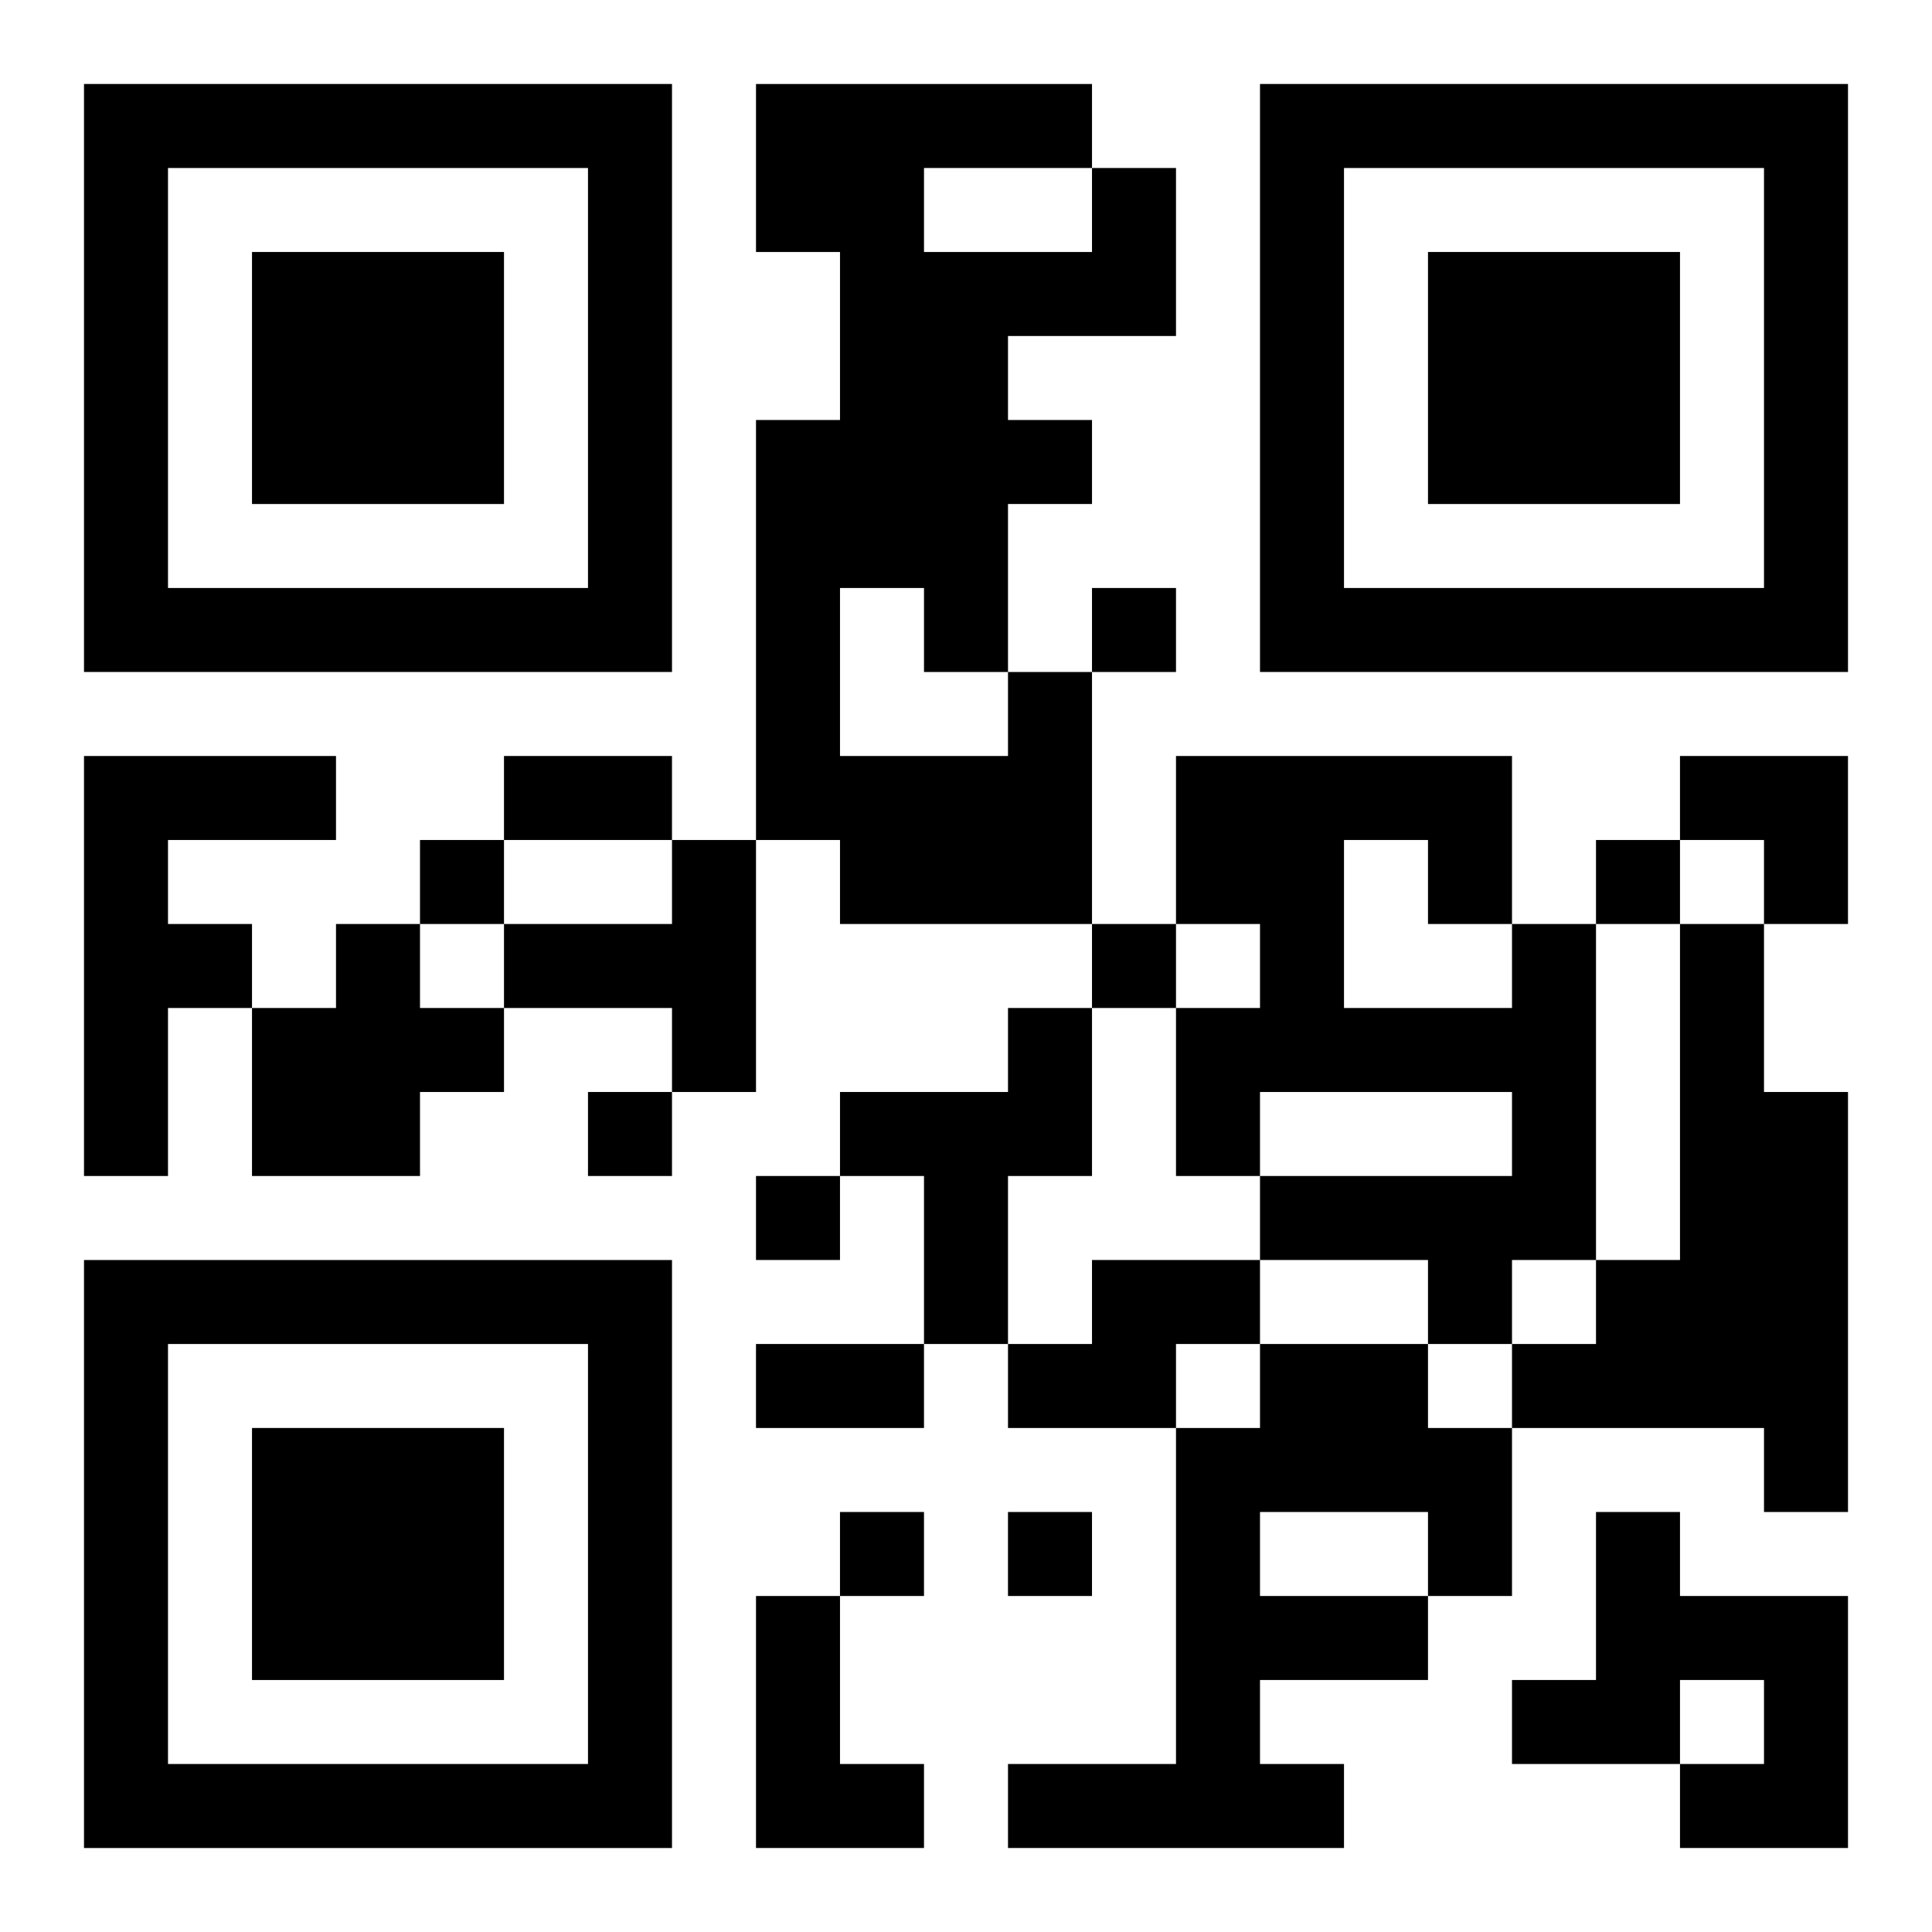
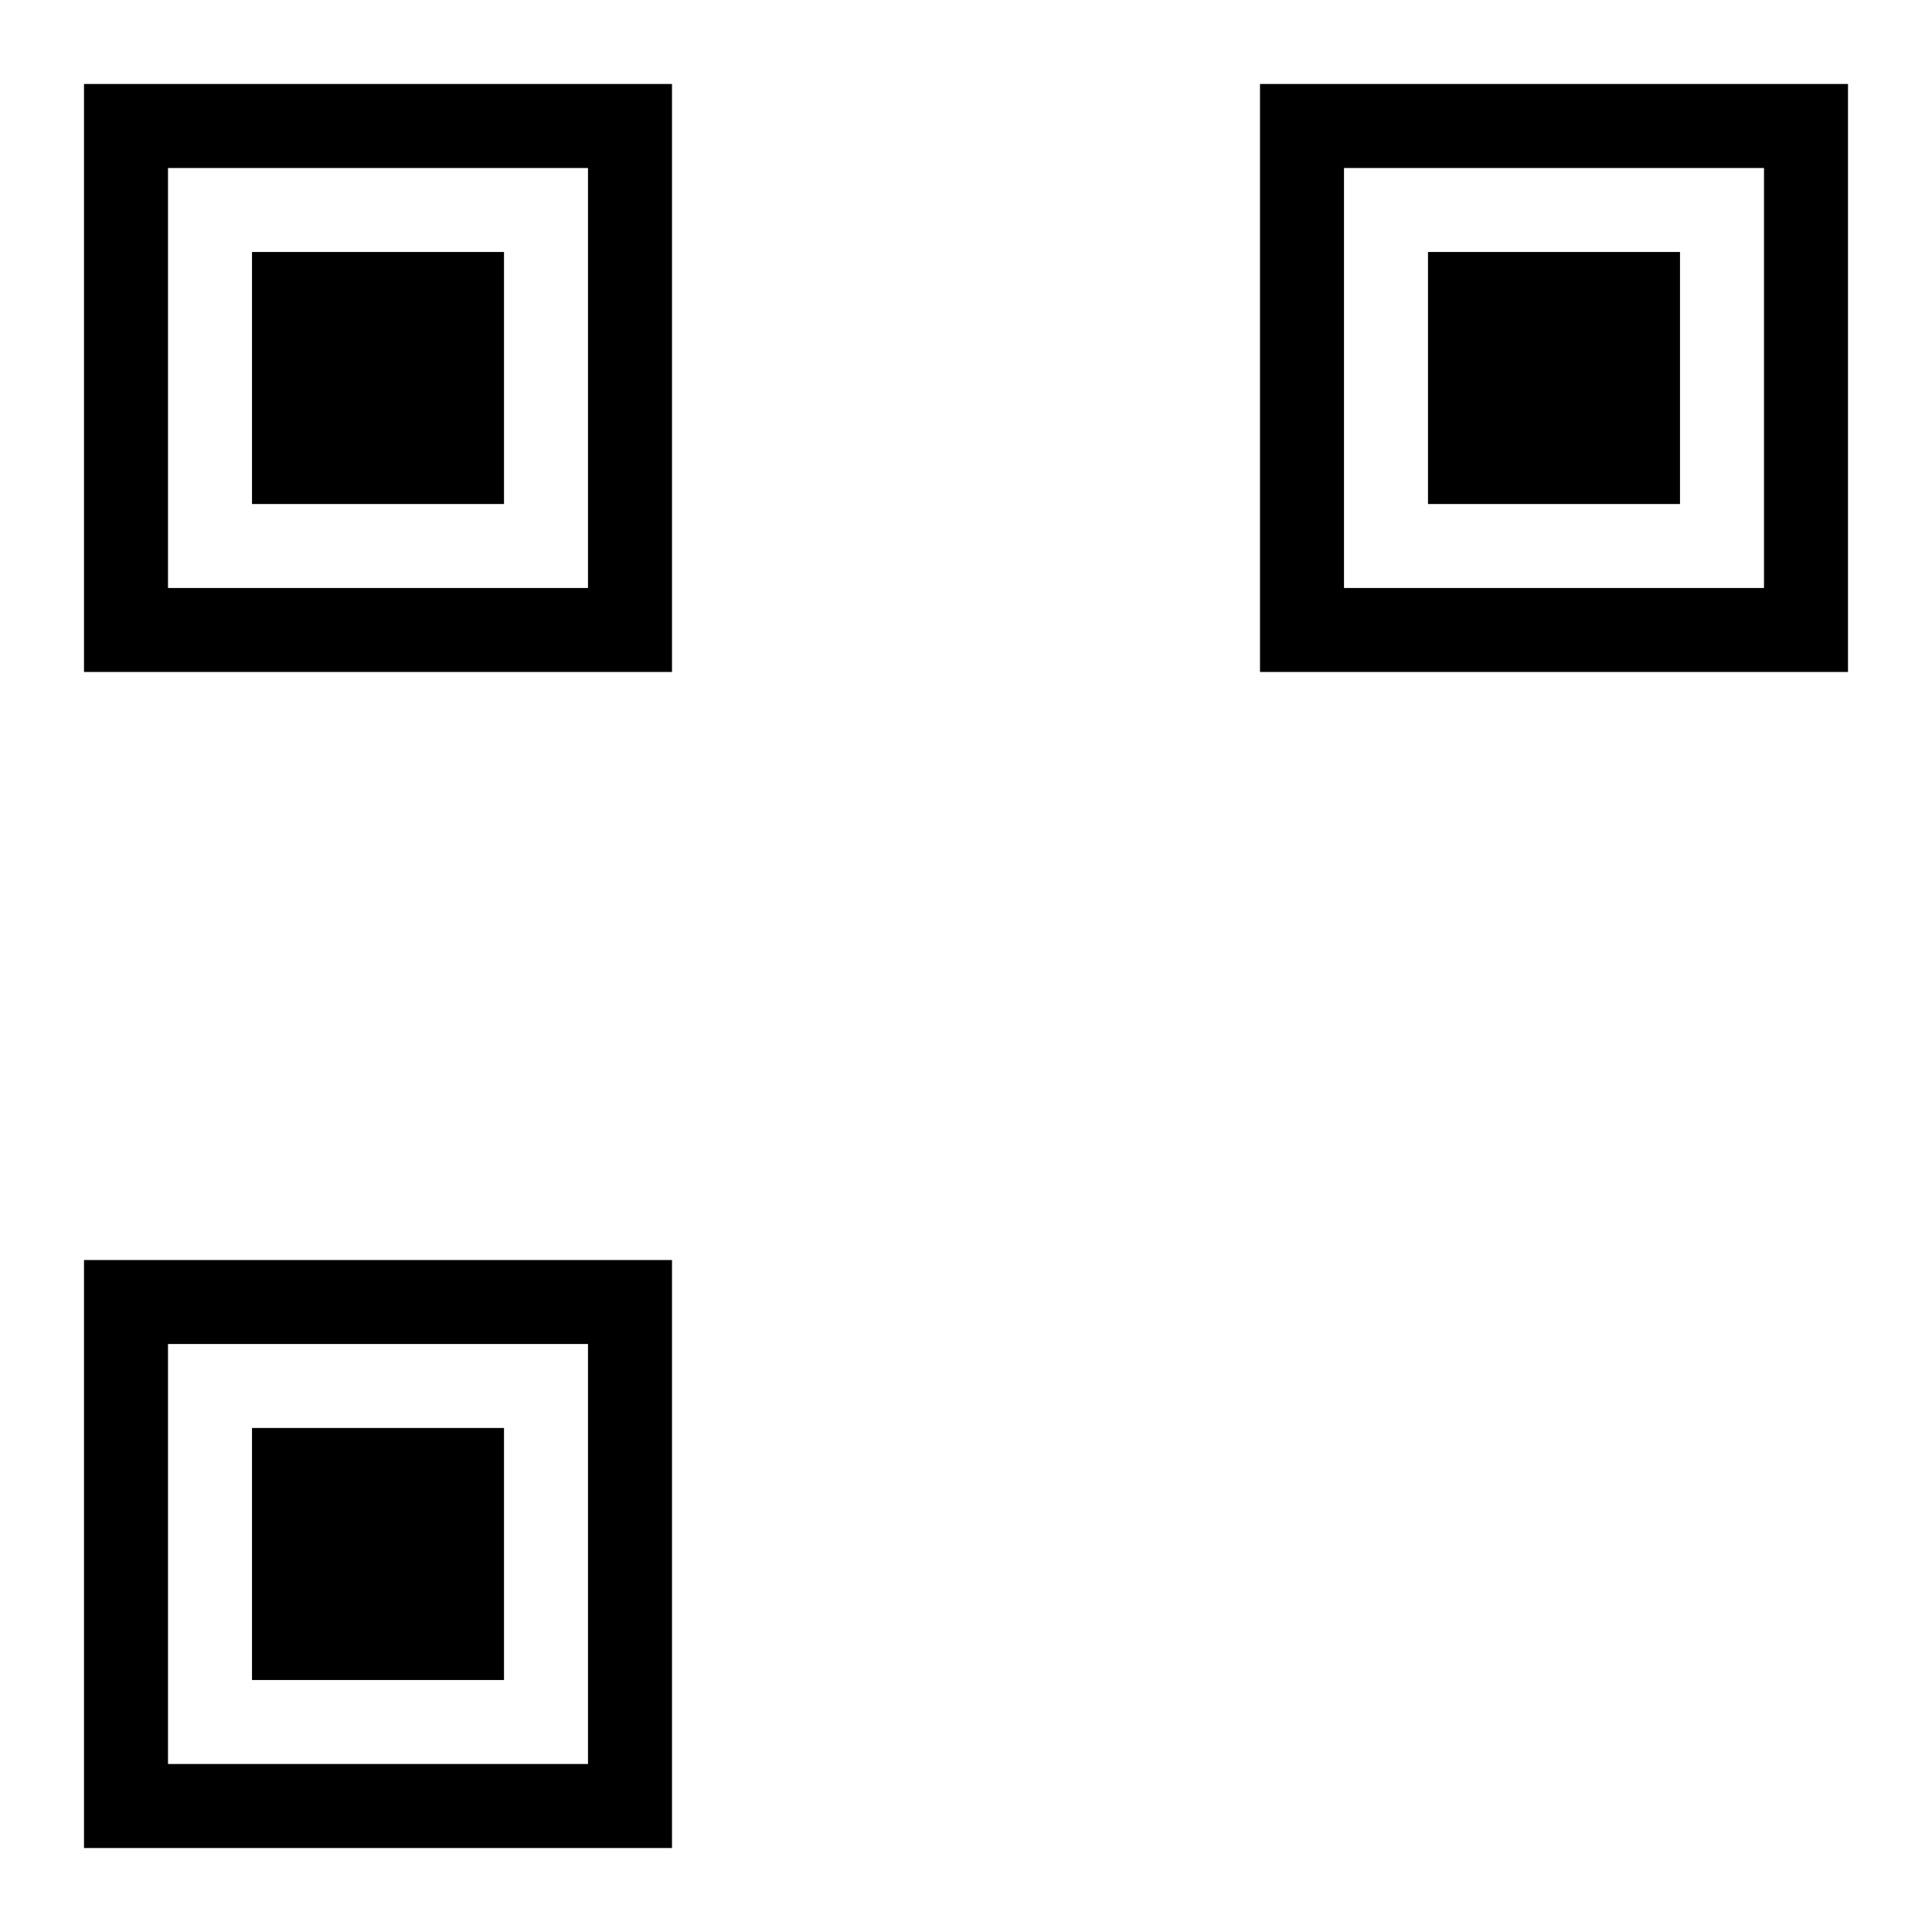
<svg xmlns="http://www.w3.org/2000/svg" xmlns:xlink="http://www.w3.org/1999/xlink" width="250" height="250" baseProfile="full" version="1.1" viewBox="-1 -1 23 23">
  <symbol id="a">
    <path d="m0 7v7h7v-7h-7zm1 1h5v5h-5v-5zm1 1v3h3v-3h-3z" />
  </symbol>
  <use y="-7" xlink:href="#a" />
  <use y="7" xlink:href="#a" />
  <use x="14" y="-7" xlink:href="#a" />
-   <path d="m11 7h1v3h-3v-1h-1v-5h1v-2h-1v-2h4v1h1v2h-2v1h1v1h-1v2m-1-6v1h2v-1h-2m-1 5v2h2v-1h-1v-1h-1m-9 2h3v1h-2v1h1v1h-1v2h-1v-5m7 1h1v3h-1v-1h-2v-1h2v-1m-4 1h1v1h1v1h-1v1h-2v-2h1v-1m14 0h1v4h-1v1h-1v-1h-2v-1h3v-1h-3v1h-1v-2h1v-1h-1v-2h4v2m-2-1v2h2v-1h-1v-1h-1m4 1h1v2h1v5h-1v-1h-3v-1h1v-1h1v-4m-8 1h1v2h-1v2h-1v-2h-1v-1h2v-1m1 3h2v1h-1v1h-2v-1h1v-1m2 1h2v1h1v2h-1v1h-2v1h1v1h-4v-1h2v-4h1v-1m0 2v1h2v-1h-2m4 0h1v1h2v3h-2v-1h1v-1h-1v1h-2v-1h1v-2m-10 1h1v2h1v1h-2v-3m4-12v1h1v-1h-1m-8 3v1h1v-1h-1m14 0v1h1v-1h-1m-6 1v1h1v-1h-1m-6 2v1h1v-1h-1m2 1v1h1v-1h-1m1 4v1h1v-1h-1m2 0v1h1v-1h-1m-6-9h2v1h-2v-1m3 7h2v1h-2v-1m11-7h2v2h-1v-1h-1z" />
</svg>